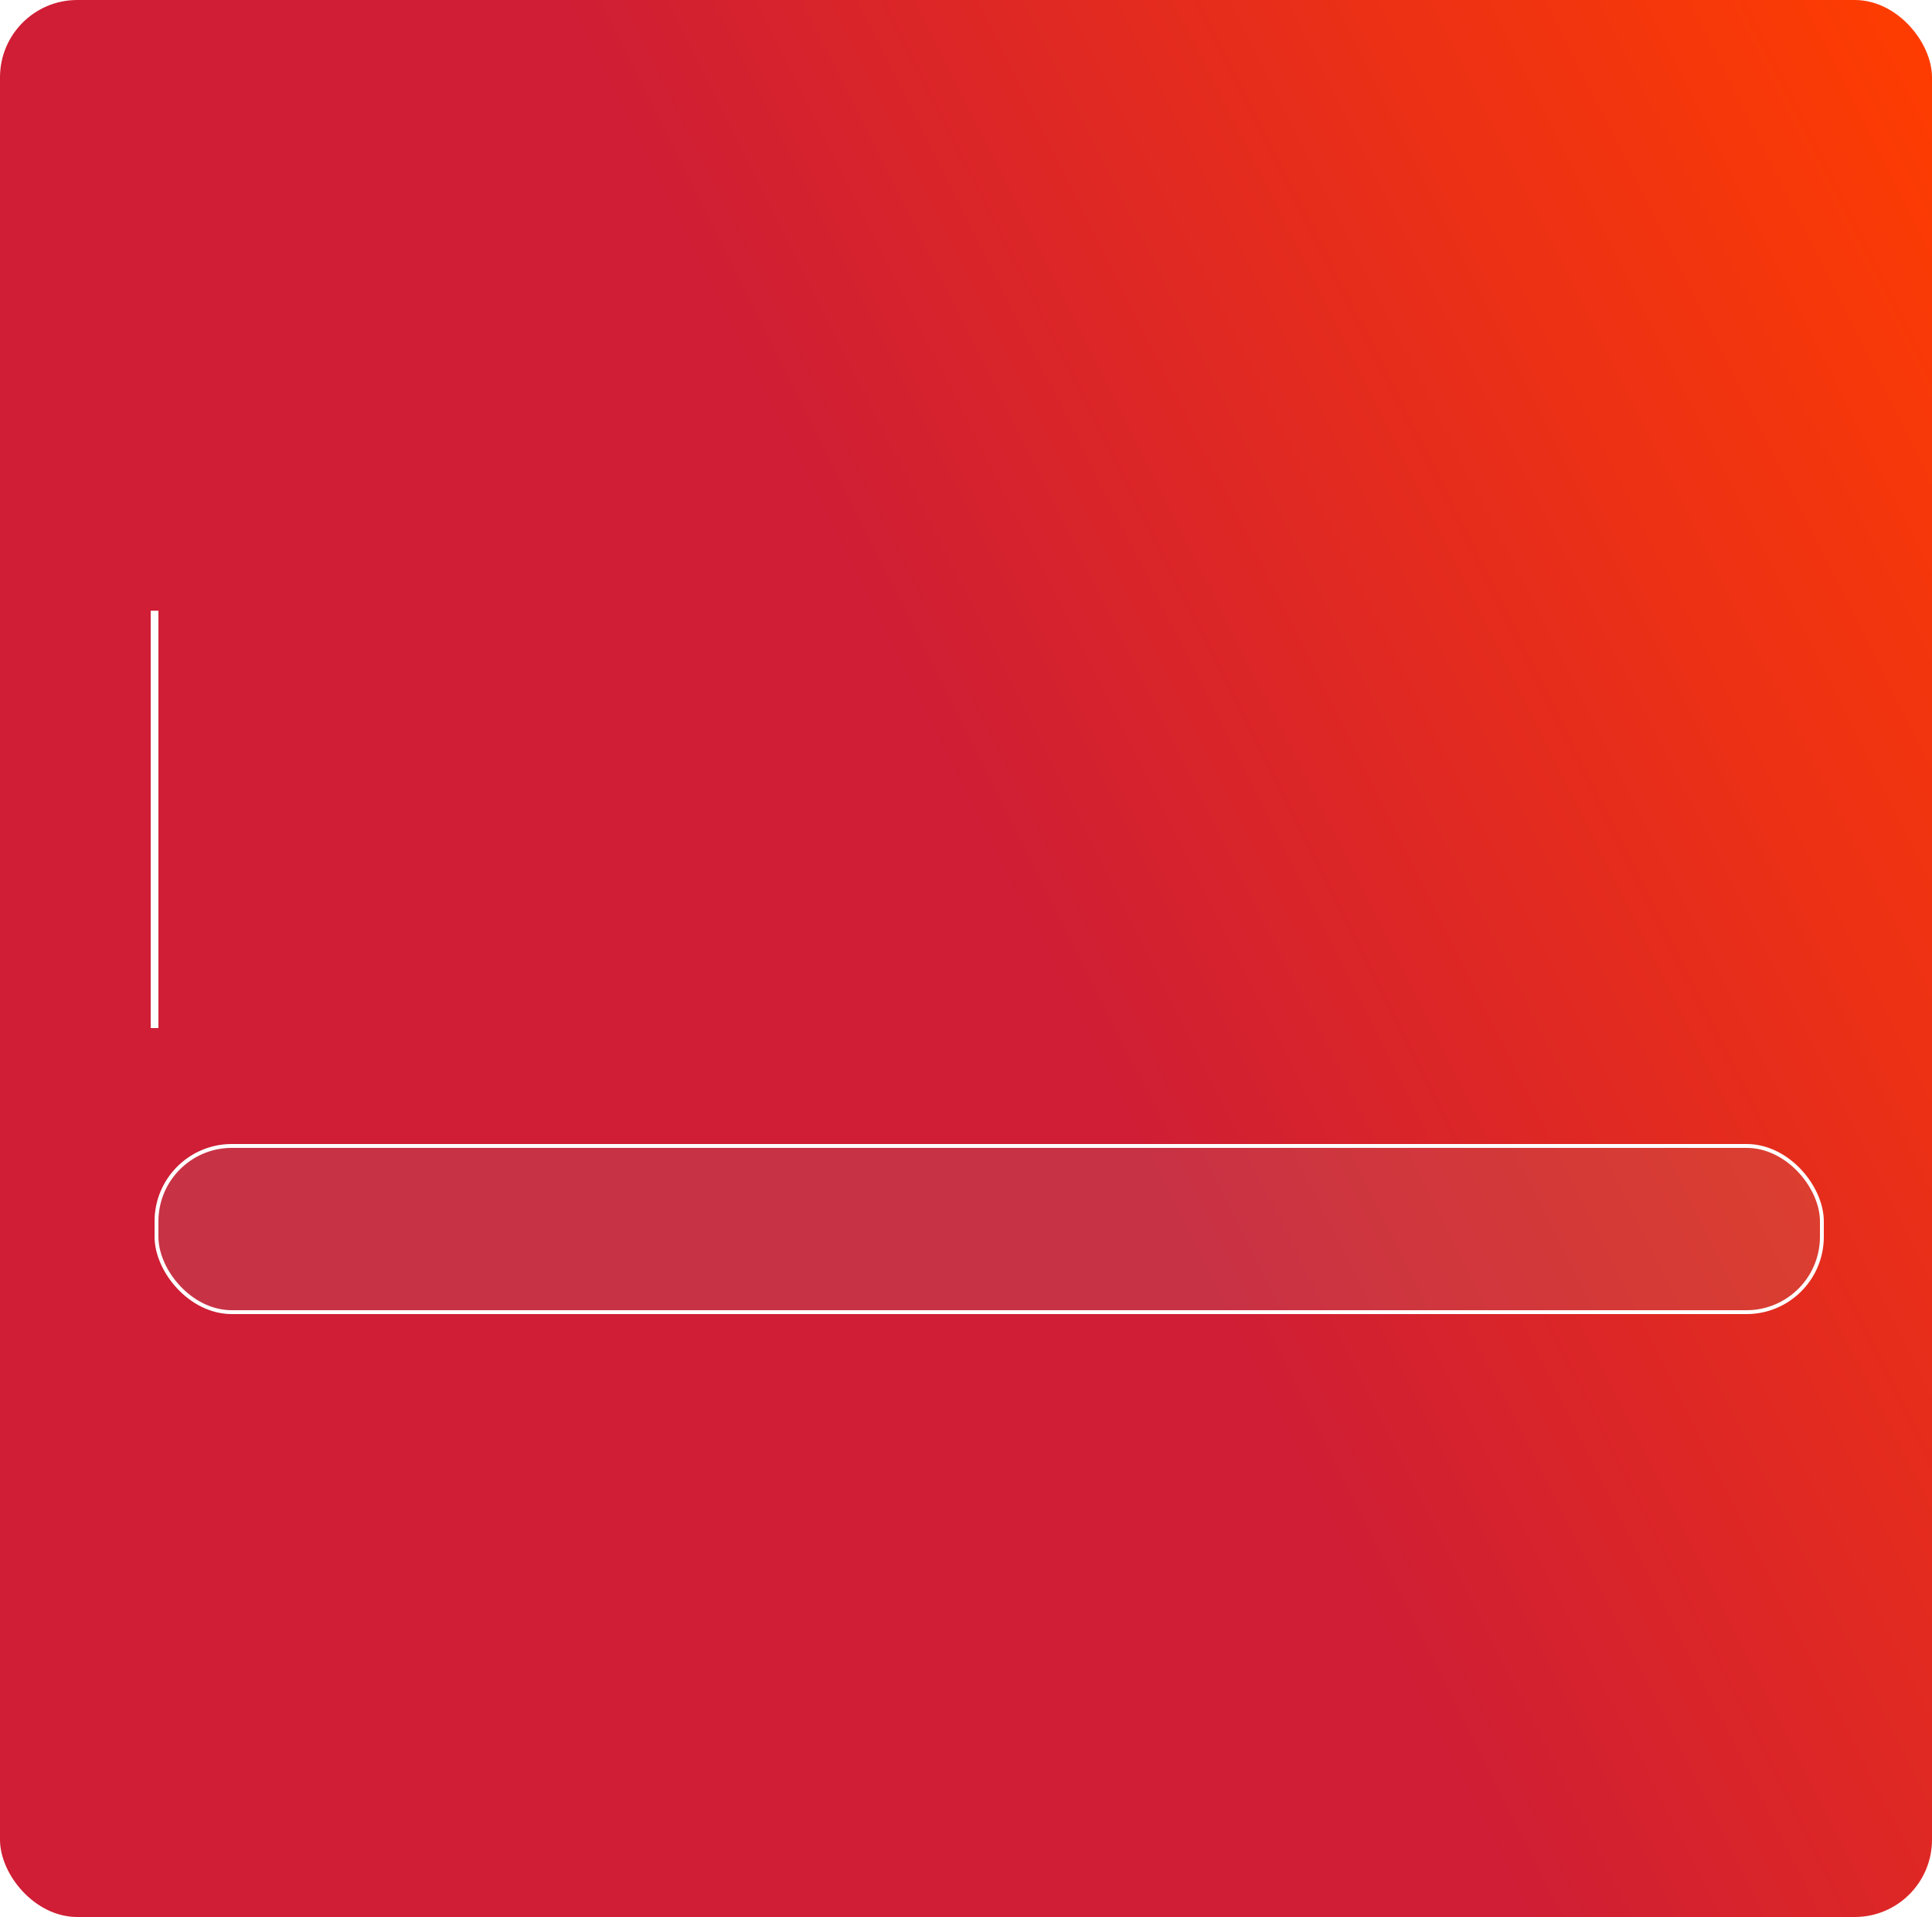
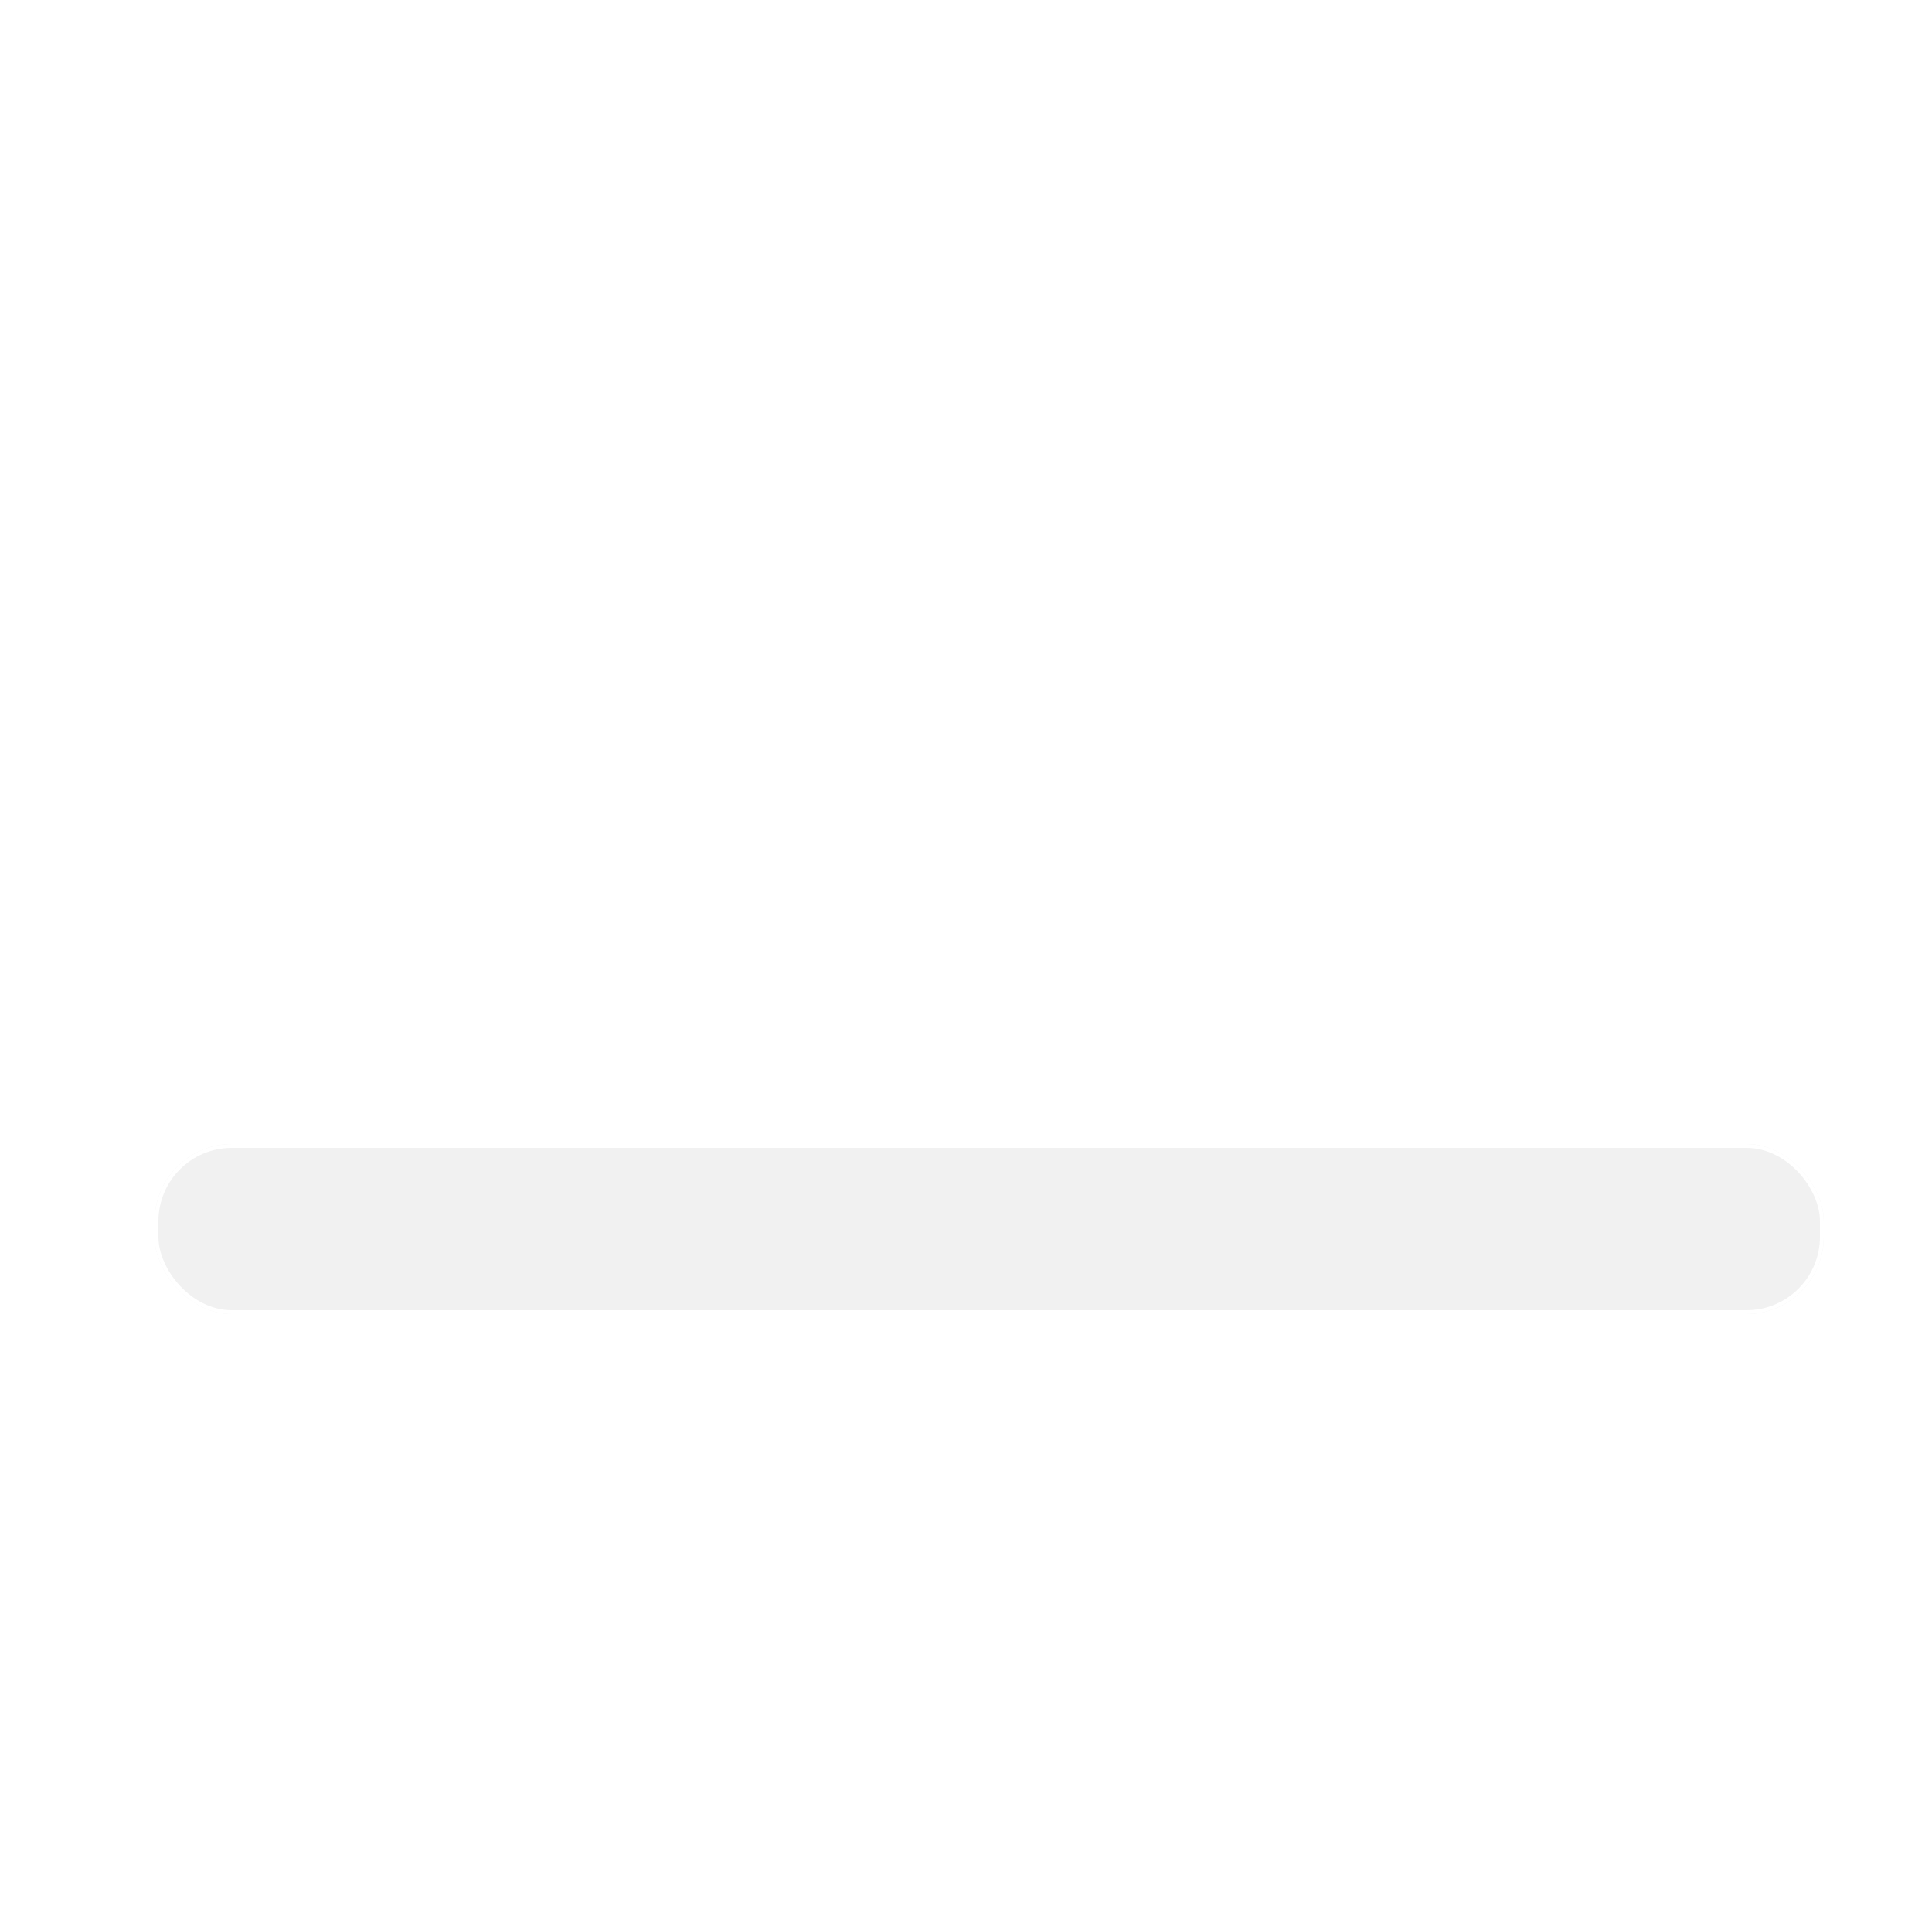
<svg xmlns="http://www.w3.org/2000/svg" width="500" height="496" viewBox="0 0 500 496" fill="none">
-   <rect width="500" height="496" rx="20" fill="url(#paint0_linear_704_4074)" />
  <path d="M40 158V266" stroke="white" stroke-width="2" />
  <g filter="url(#filter0_b_704_4074)">
    <rect x="40" y="296" width="432" height="44" rx="20" fill="#A1A1A1" fill-opacity="0.15" />
    <rect x="40.5" y="296.5" width="431" height="43" rx="19.5" stroke="white" />
  </g>
  <defs>
    <filter id="filter0_b_704_4074" x="6" y="262" width="500" height="112" filterUnits="userSpaceOnUse" color-interpolation-filters="sRGB">
      <feFlood flood-opacity="0" result="BackgroundImageFix" />
      <feGaussianBlur in="BackgroundImageFix" stdDeviation="17" />
      <feComposite in2="SourceAlpha" operator="in" result="effect1_backgroundBlur_704_4074" />
      <feBlend mode="normal" in="SourceGraphic" in2="effect1_backgroundBlur_704_4074" result="shape" />
    </filter>
    <linearGradient id="paint0_linear_704_4074" x1="500" y1="2.96129e-05" x2="-98.134" y2="300.98" gradientUnits="userSpaceOnUse">
      <stop stop-color="#FF3D00" />
      <stop offset="0.475" stop-color="#CF1E35" />
    </linearGradient>
  </defs>
</svg>